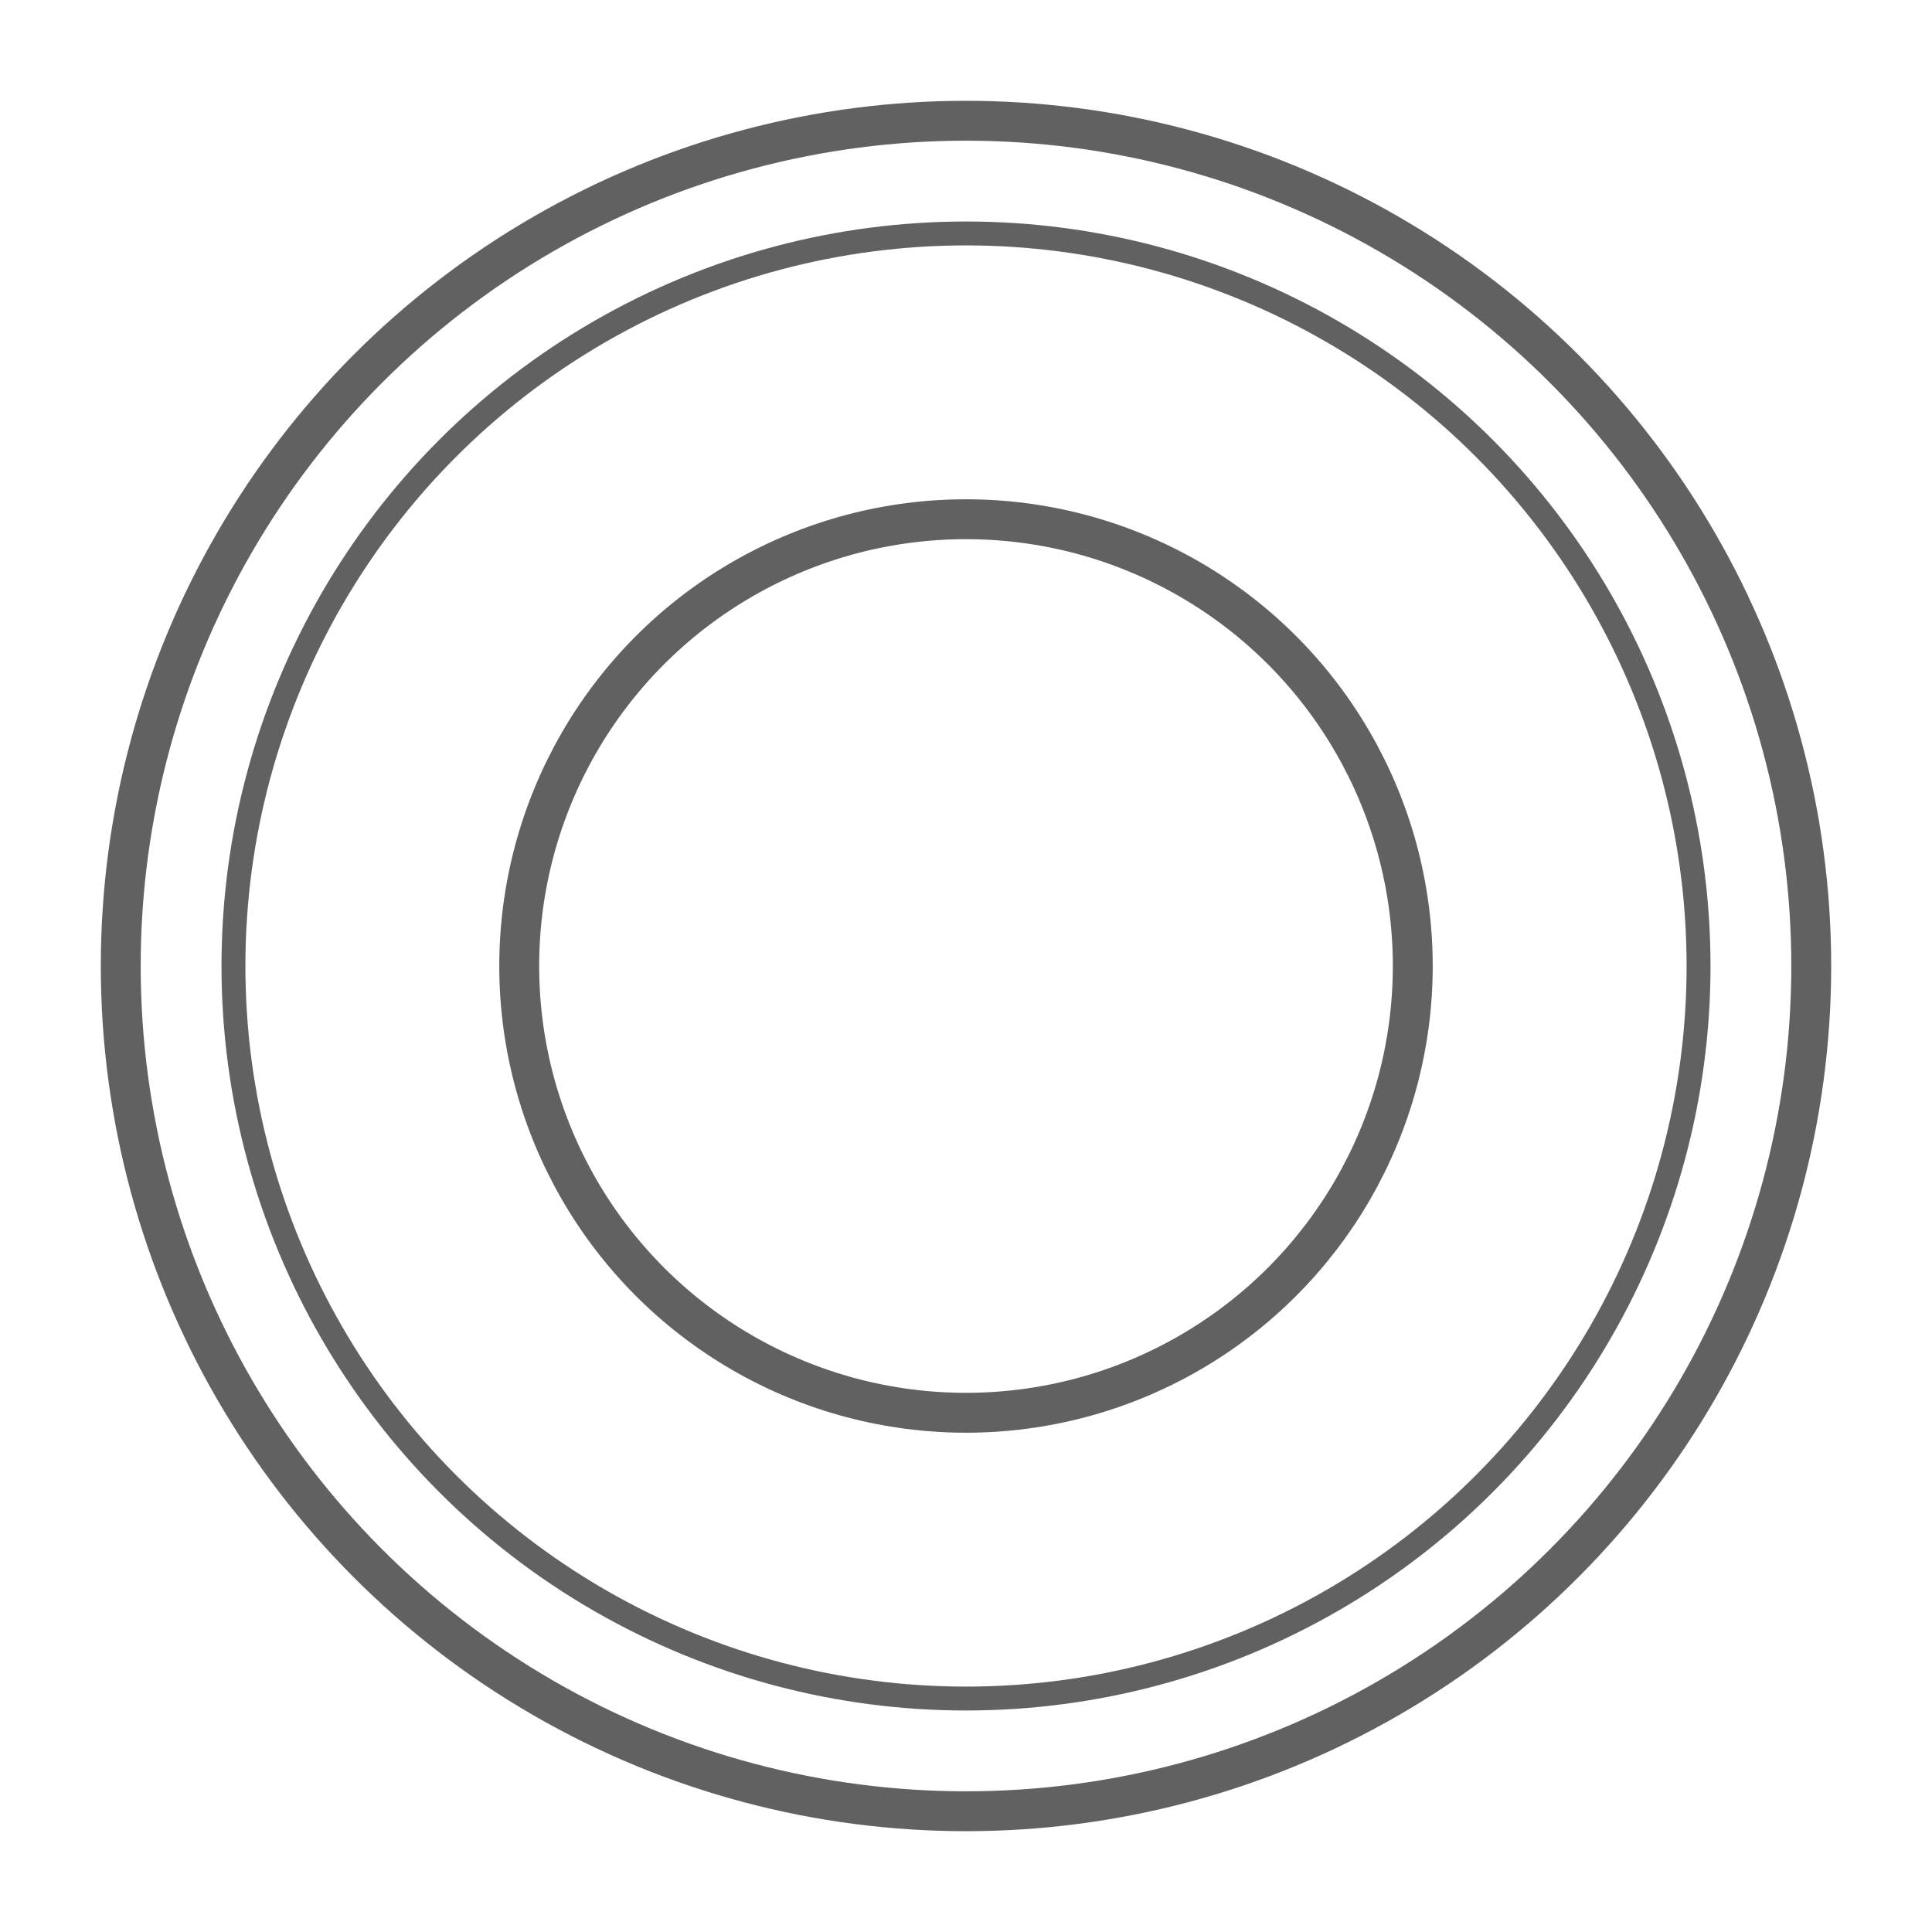
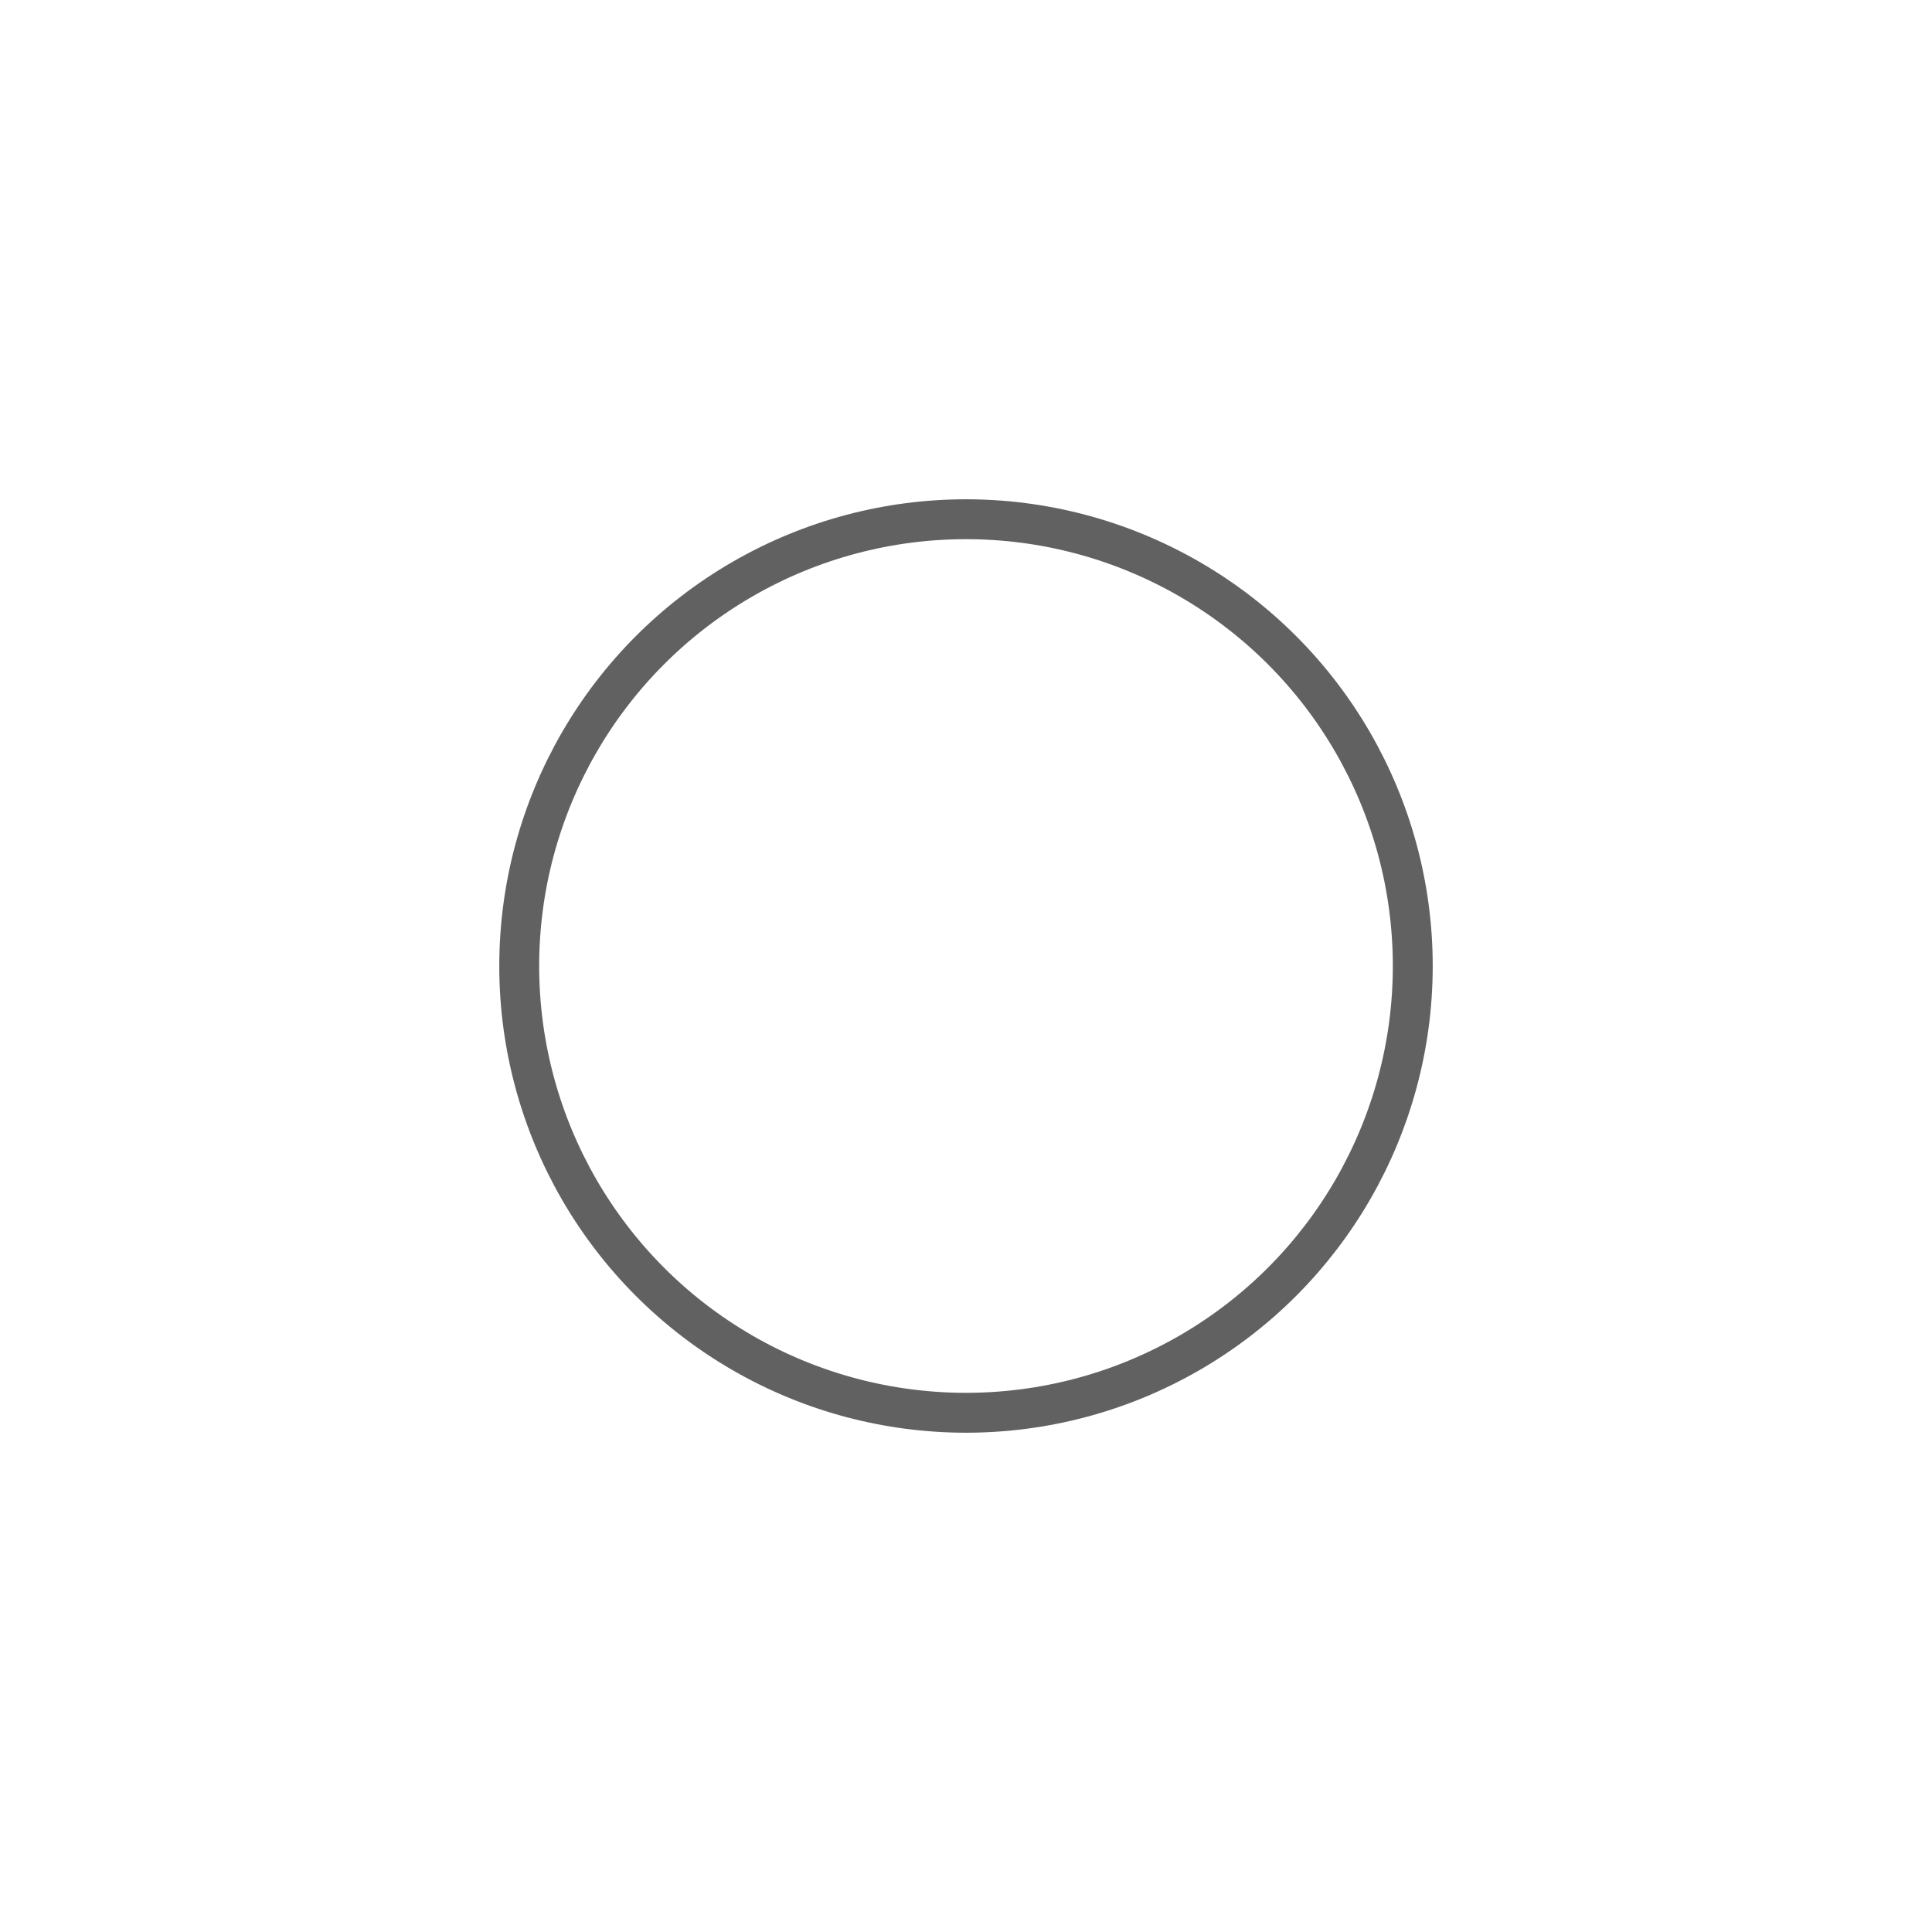
<svg xmlns="http://www.w3.org/2000/svg" version="1.1" id="图层_1" x="0px" y="0px" viewBox="0 0 48 48" style="enable-background:new 0 0 48 48;" xml:space="preserve">
  <style type="text/css">
	.st0{fill:none;stroke:#616161;stroke-width:0.991;}
	.st1{fill:none;stroke:#616161;stroke-width:0.594;}
	.st2{fill:none;}
</style>
  <title>ic_camera_button_scan</title>
  <desc>Created with Sketch.</desc>
  <g id="ic_camera_button_scan" transform="translate(-2, 0)">
-     <circle id="椭圆形" class="st0" cx="26" cy="24" r="21" />
-     <circle id="椭圆形_1_" class="st1" cx="26" cy="24" r="18.2" />
    <circle id="椭圆形_2_" class="st0" cx="26" cy="24" r="11.1" />
  </g>
  <rect class="st2" width="48" height="48" />
</svg>